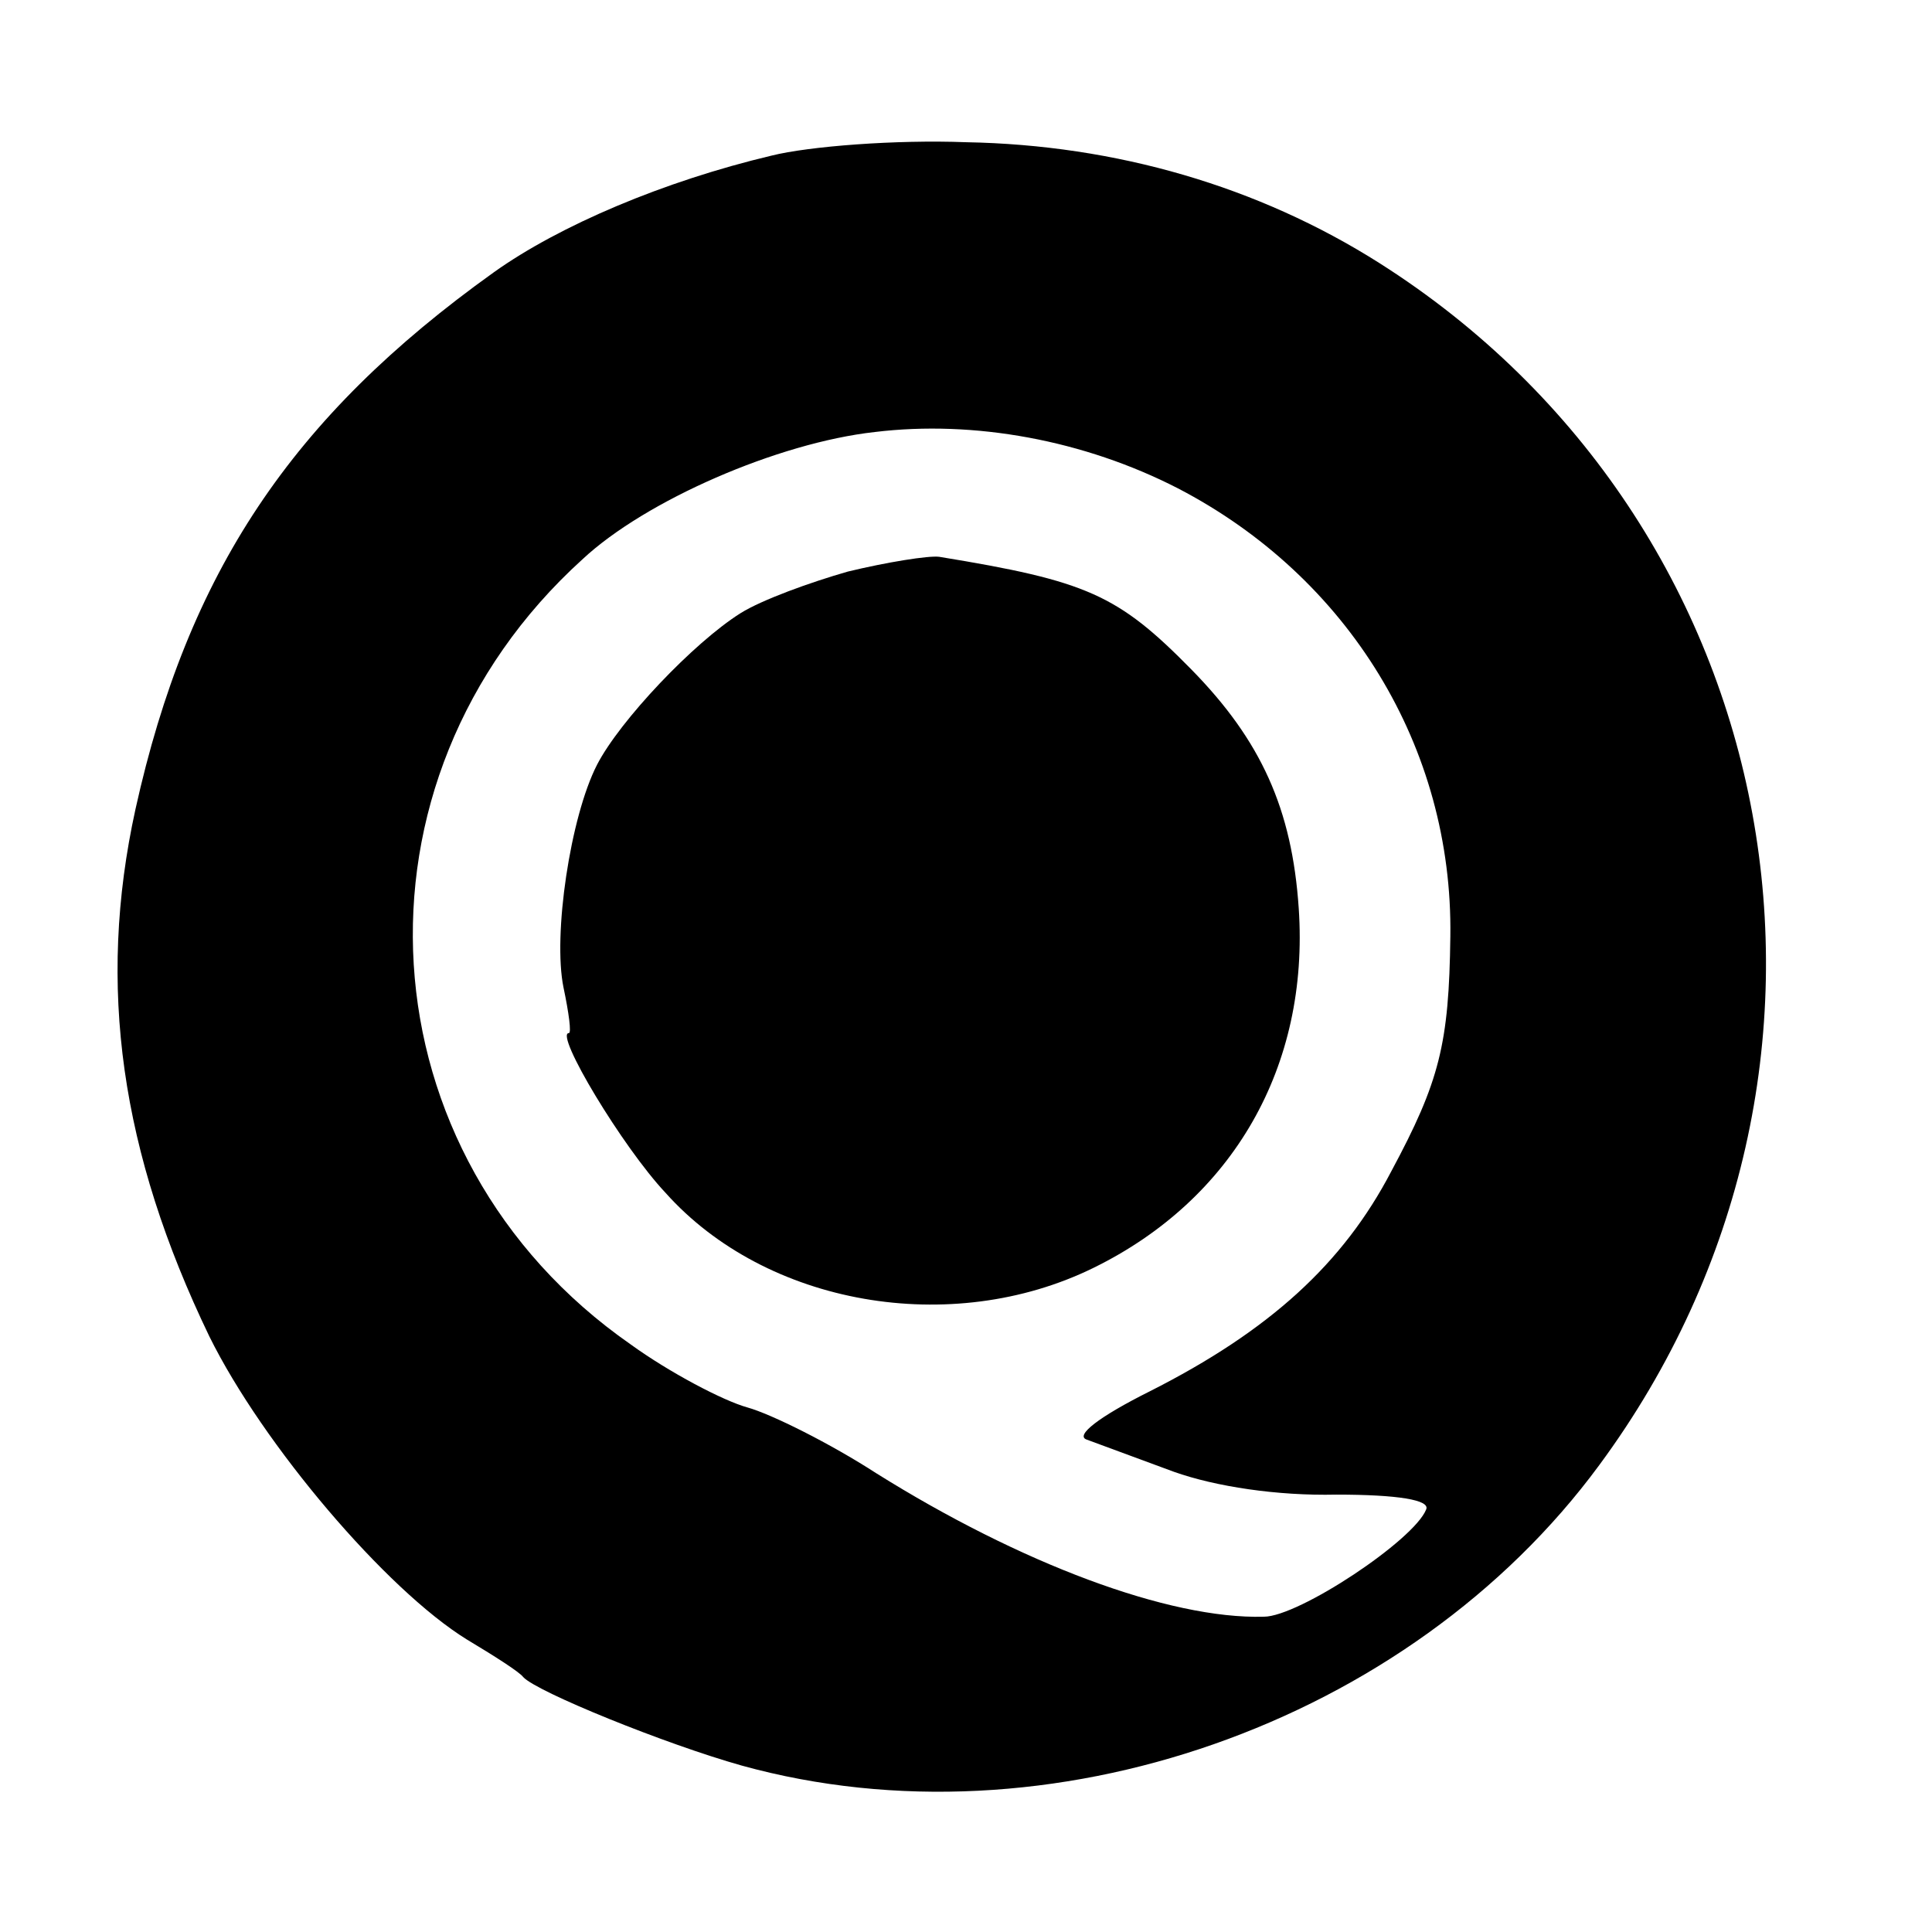
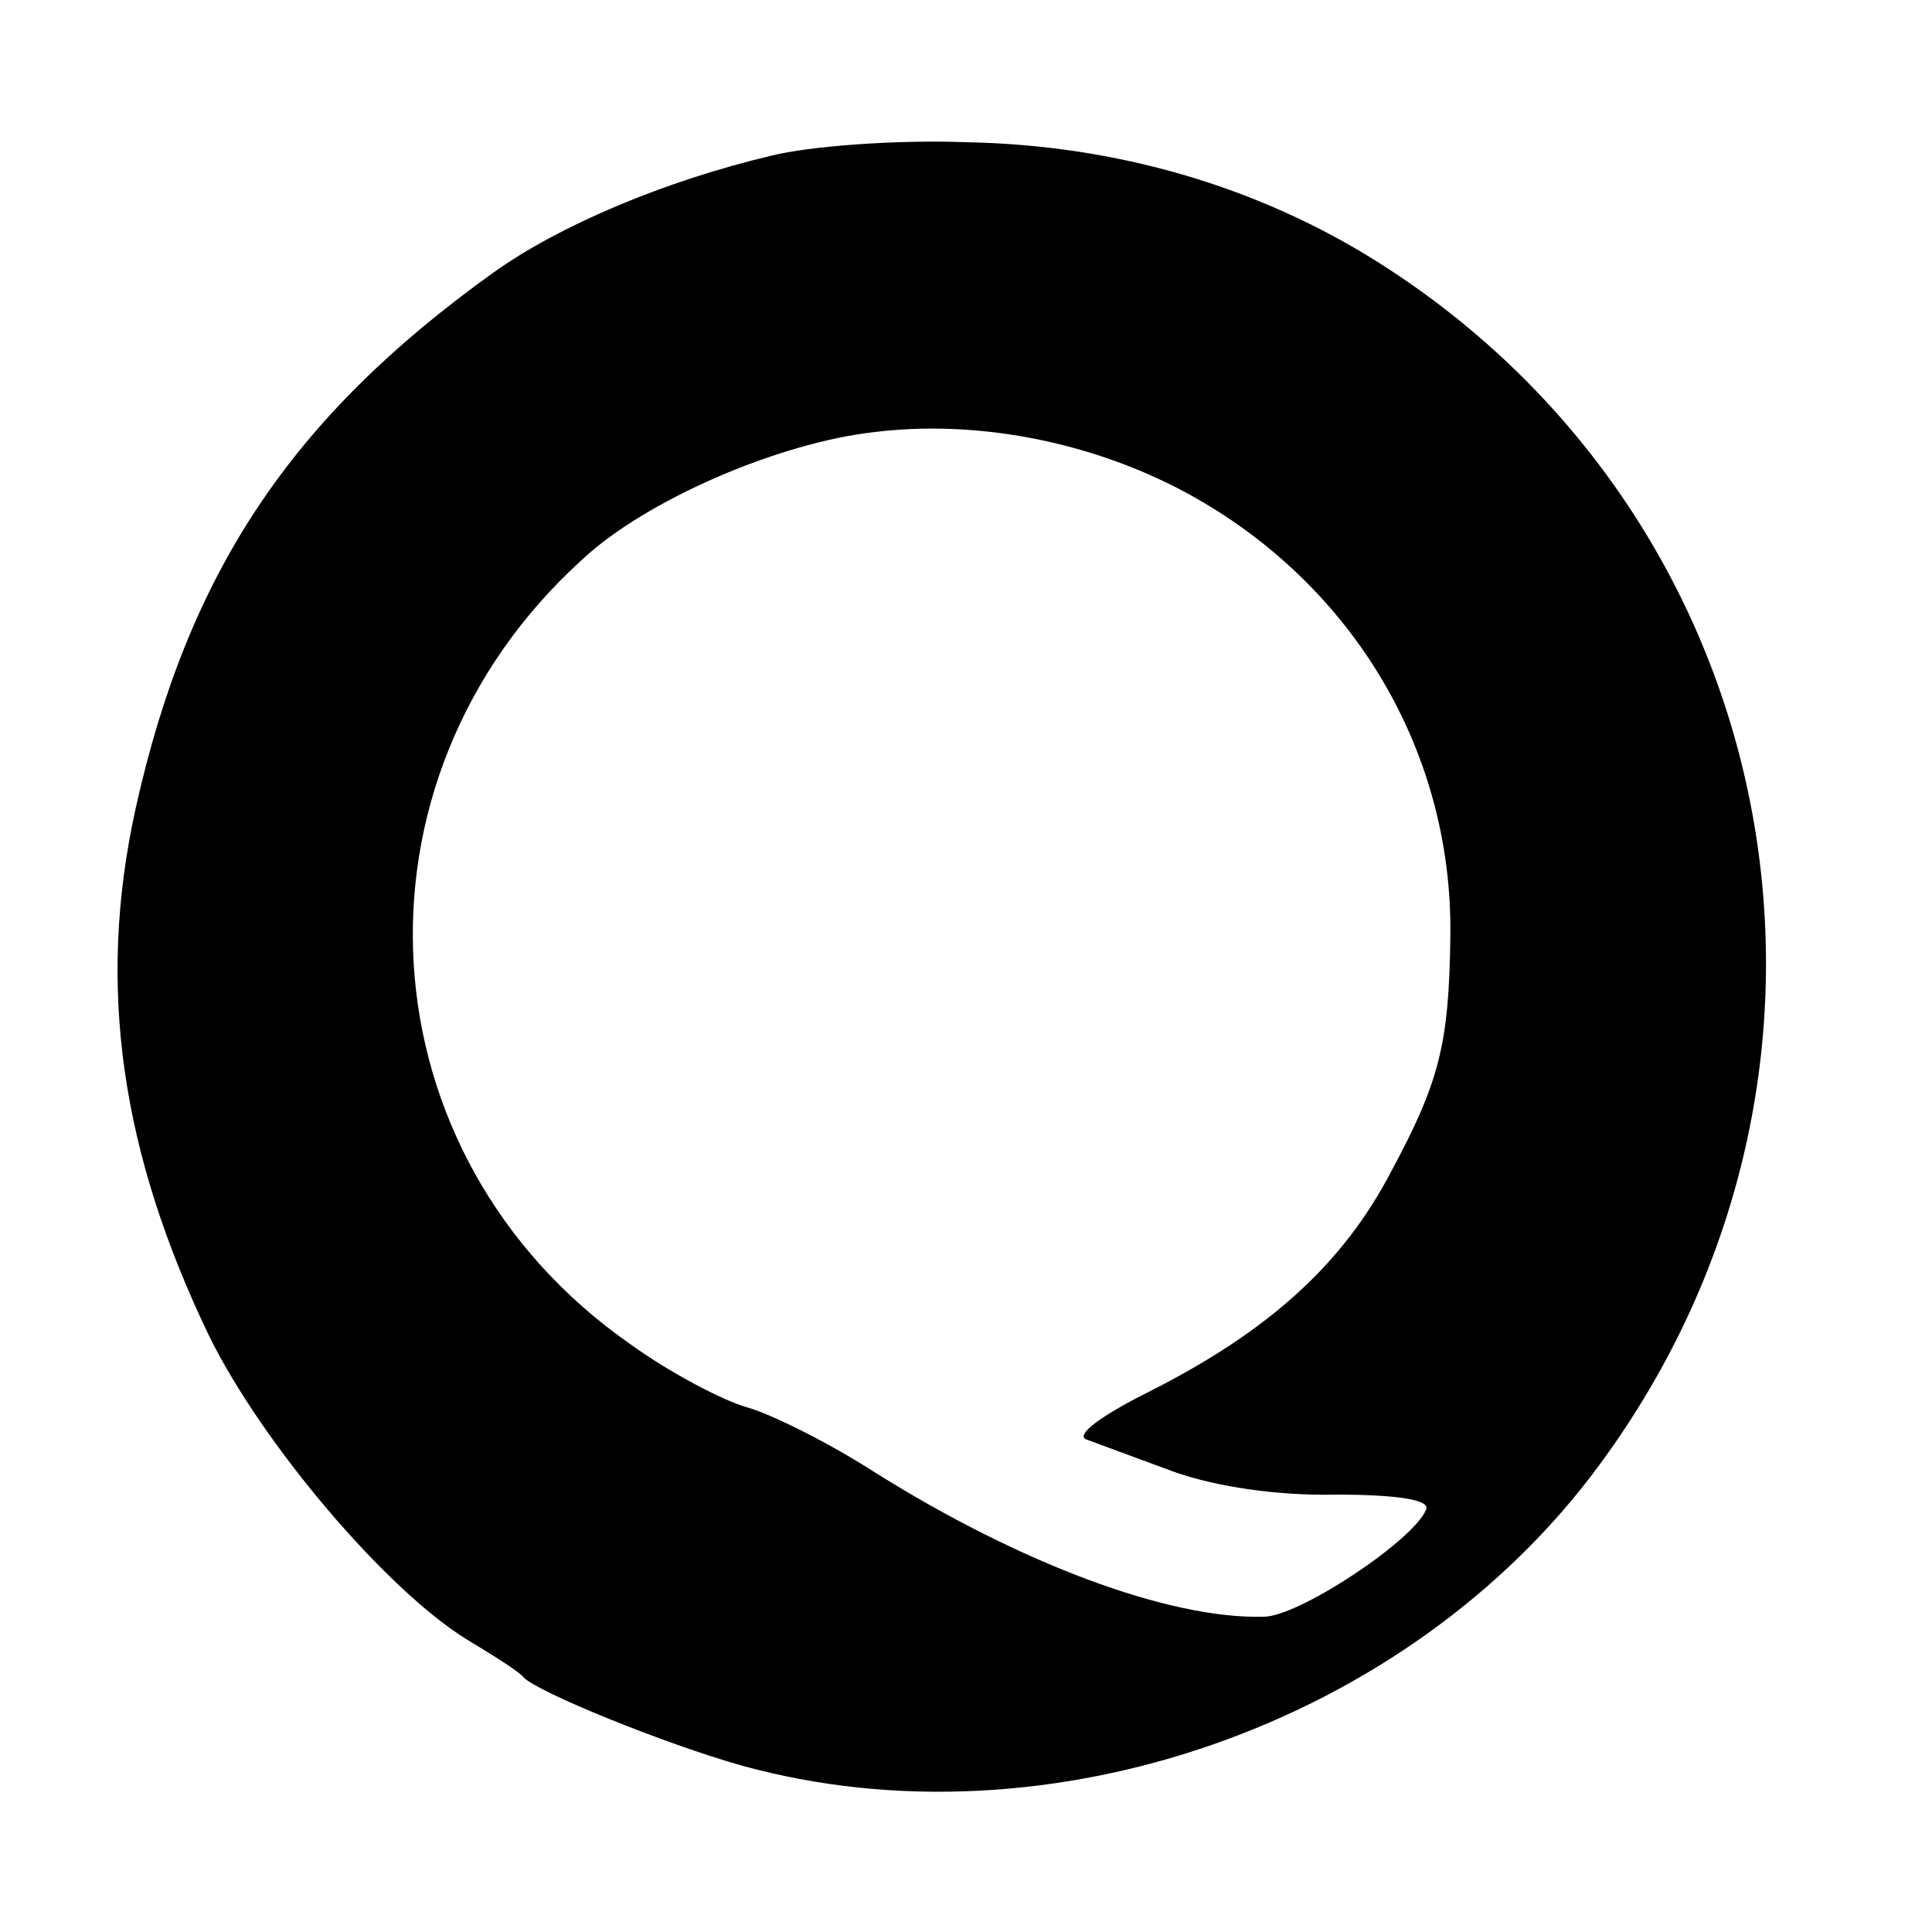
<svg xmlns="http://www.w3.org/2000/svg" version="1.0" width="144pt" height="144pt" viewBox="0 0 144 144" preserveAspectRatio="xMidYMid meet">
  <g transform="translate(0,144) scale(0.1,-0.1)" fill="#000000" stroke="none">
    <path d="M575 1324 c-80 -19 -158 -52 -207 -87 -151 -108 -228 -224 -267 -400 -29 -132 -11 -256 55 -393 40 -81 132 -189 192 -226 20 -12 39 -24 42 -28 10 -11 106 -50 163 -66 228 -63 497 31 639 224 217 294 142 702 -164 896 -90 57 -196 88 -308 90 -52 2 -117 -3 -145 -10z m303 -248 c127 -66 205 -193 203 -334 -1 -80 -8 -108 -44 -175 -36 -69 -91 -119 -180 -164 -38 -19 -56 -33 -47 -36 8 -3 38 -14 65 -24 31 -11 77 -18 121 -17 46 0 70 -4 67 -11 -9 -23 -95 -80 -121 -80 -71 -2 -182 40 -289 107 -34 22 -78 44 -96 49 -18 5 -58 26 -87 47 -201 140 -218 420 -36 585 47 44 146 87 218 95 74 9 156 -6 226 -42z" />
-     <path d="M632 1014 c-28 -8 -64 -21 -80 -31 -35 -22 -90 -80 -107 -113 -20 -39 -33 -127 -25 -166 4 -19 6 -34 4 -34 -11 0 40 -85 72 -119 75 -84 213 -108 319 -56 104 51 161 150 153 268 -5 74 -28 125 -80 178 -55 56 -78 66 -188 84 -8 1 -39 -4 -68 -11z" />
  </g>
</svg>